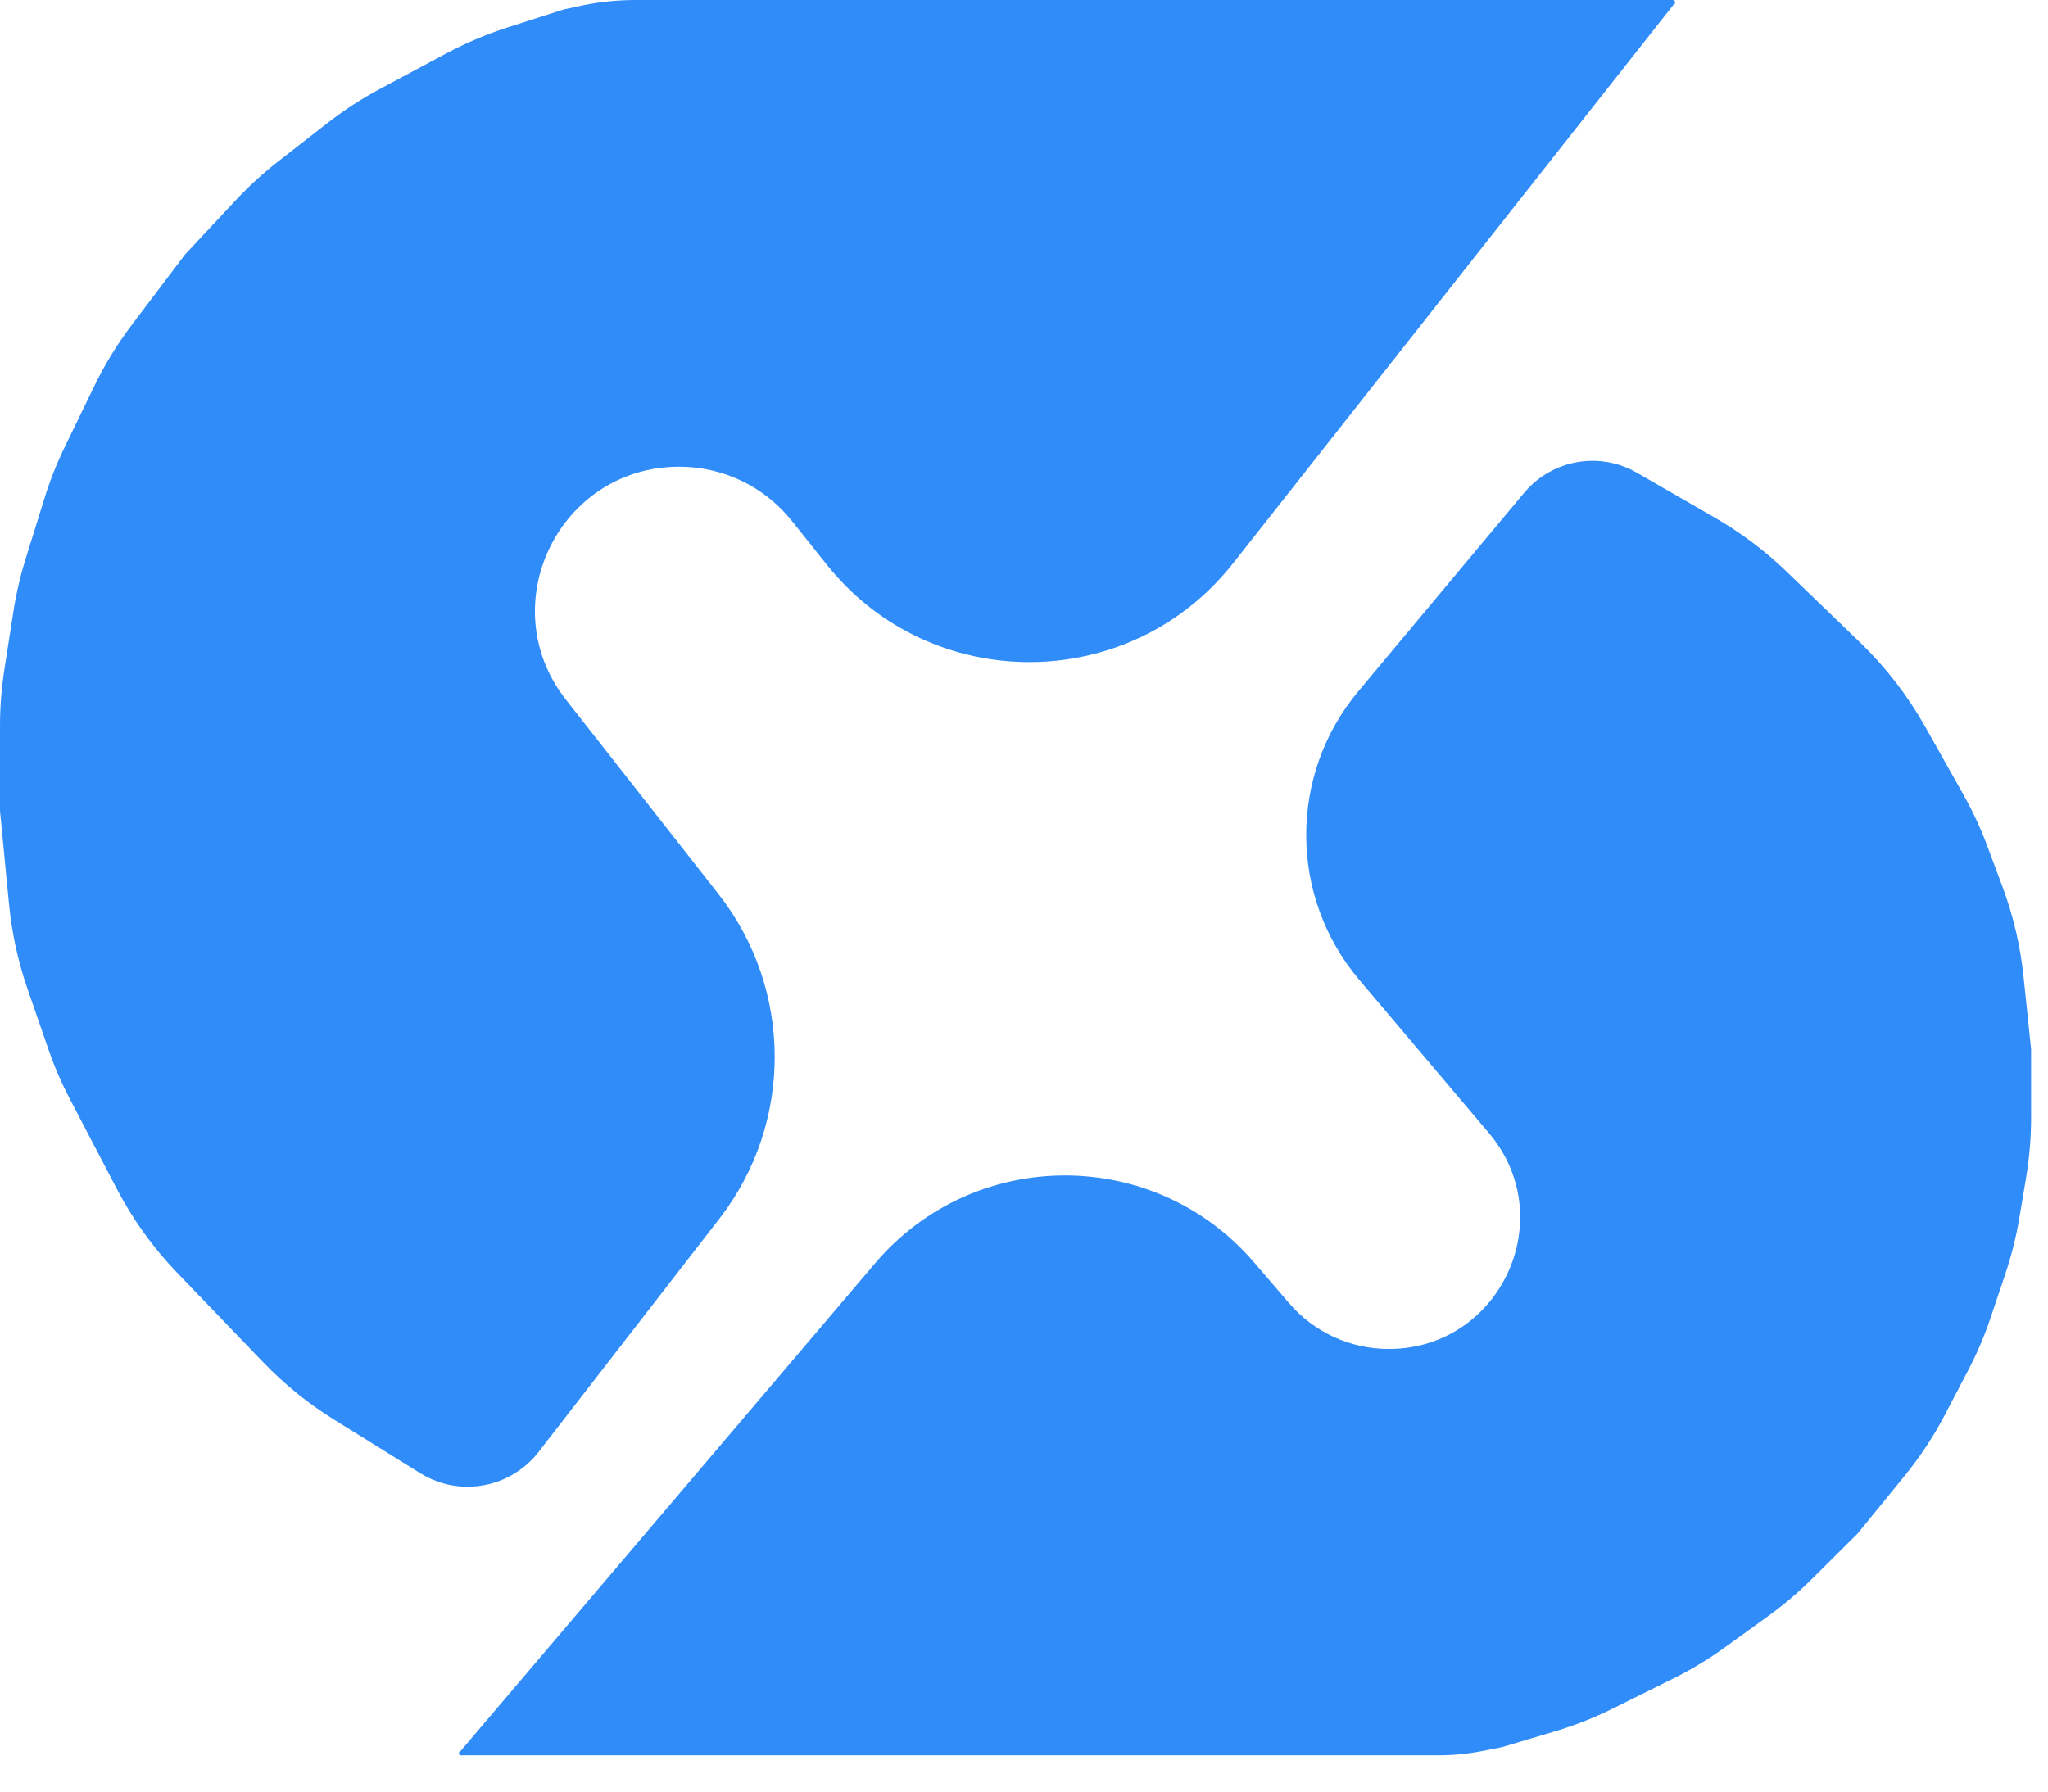
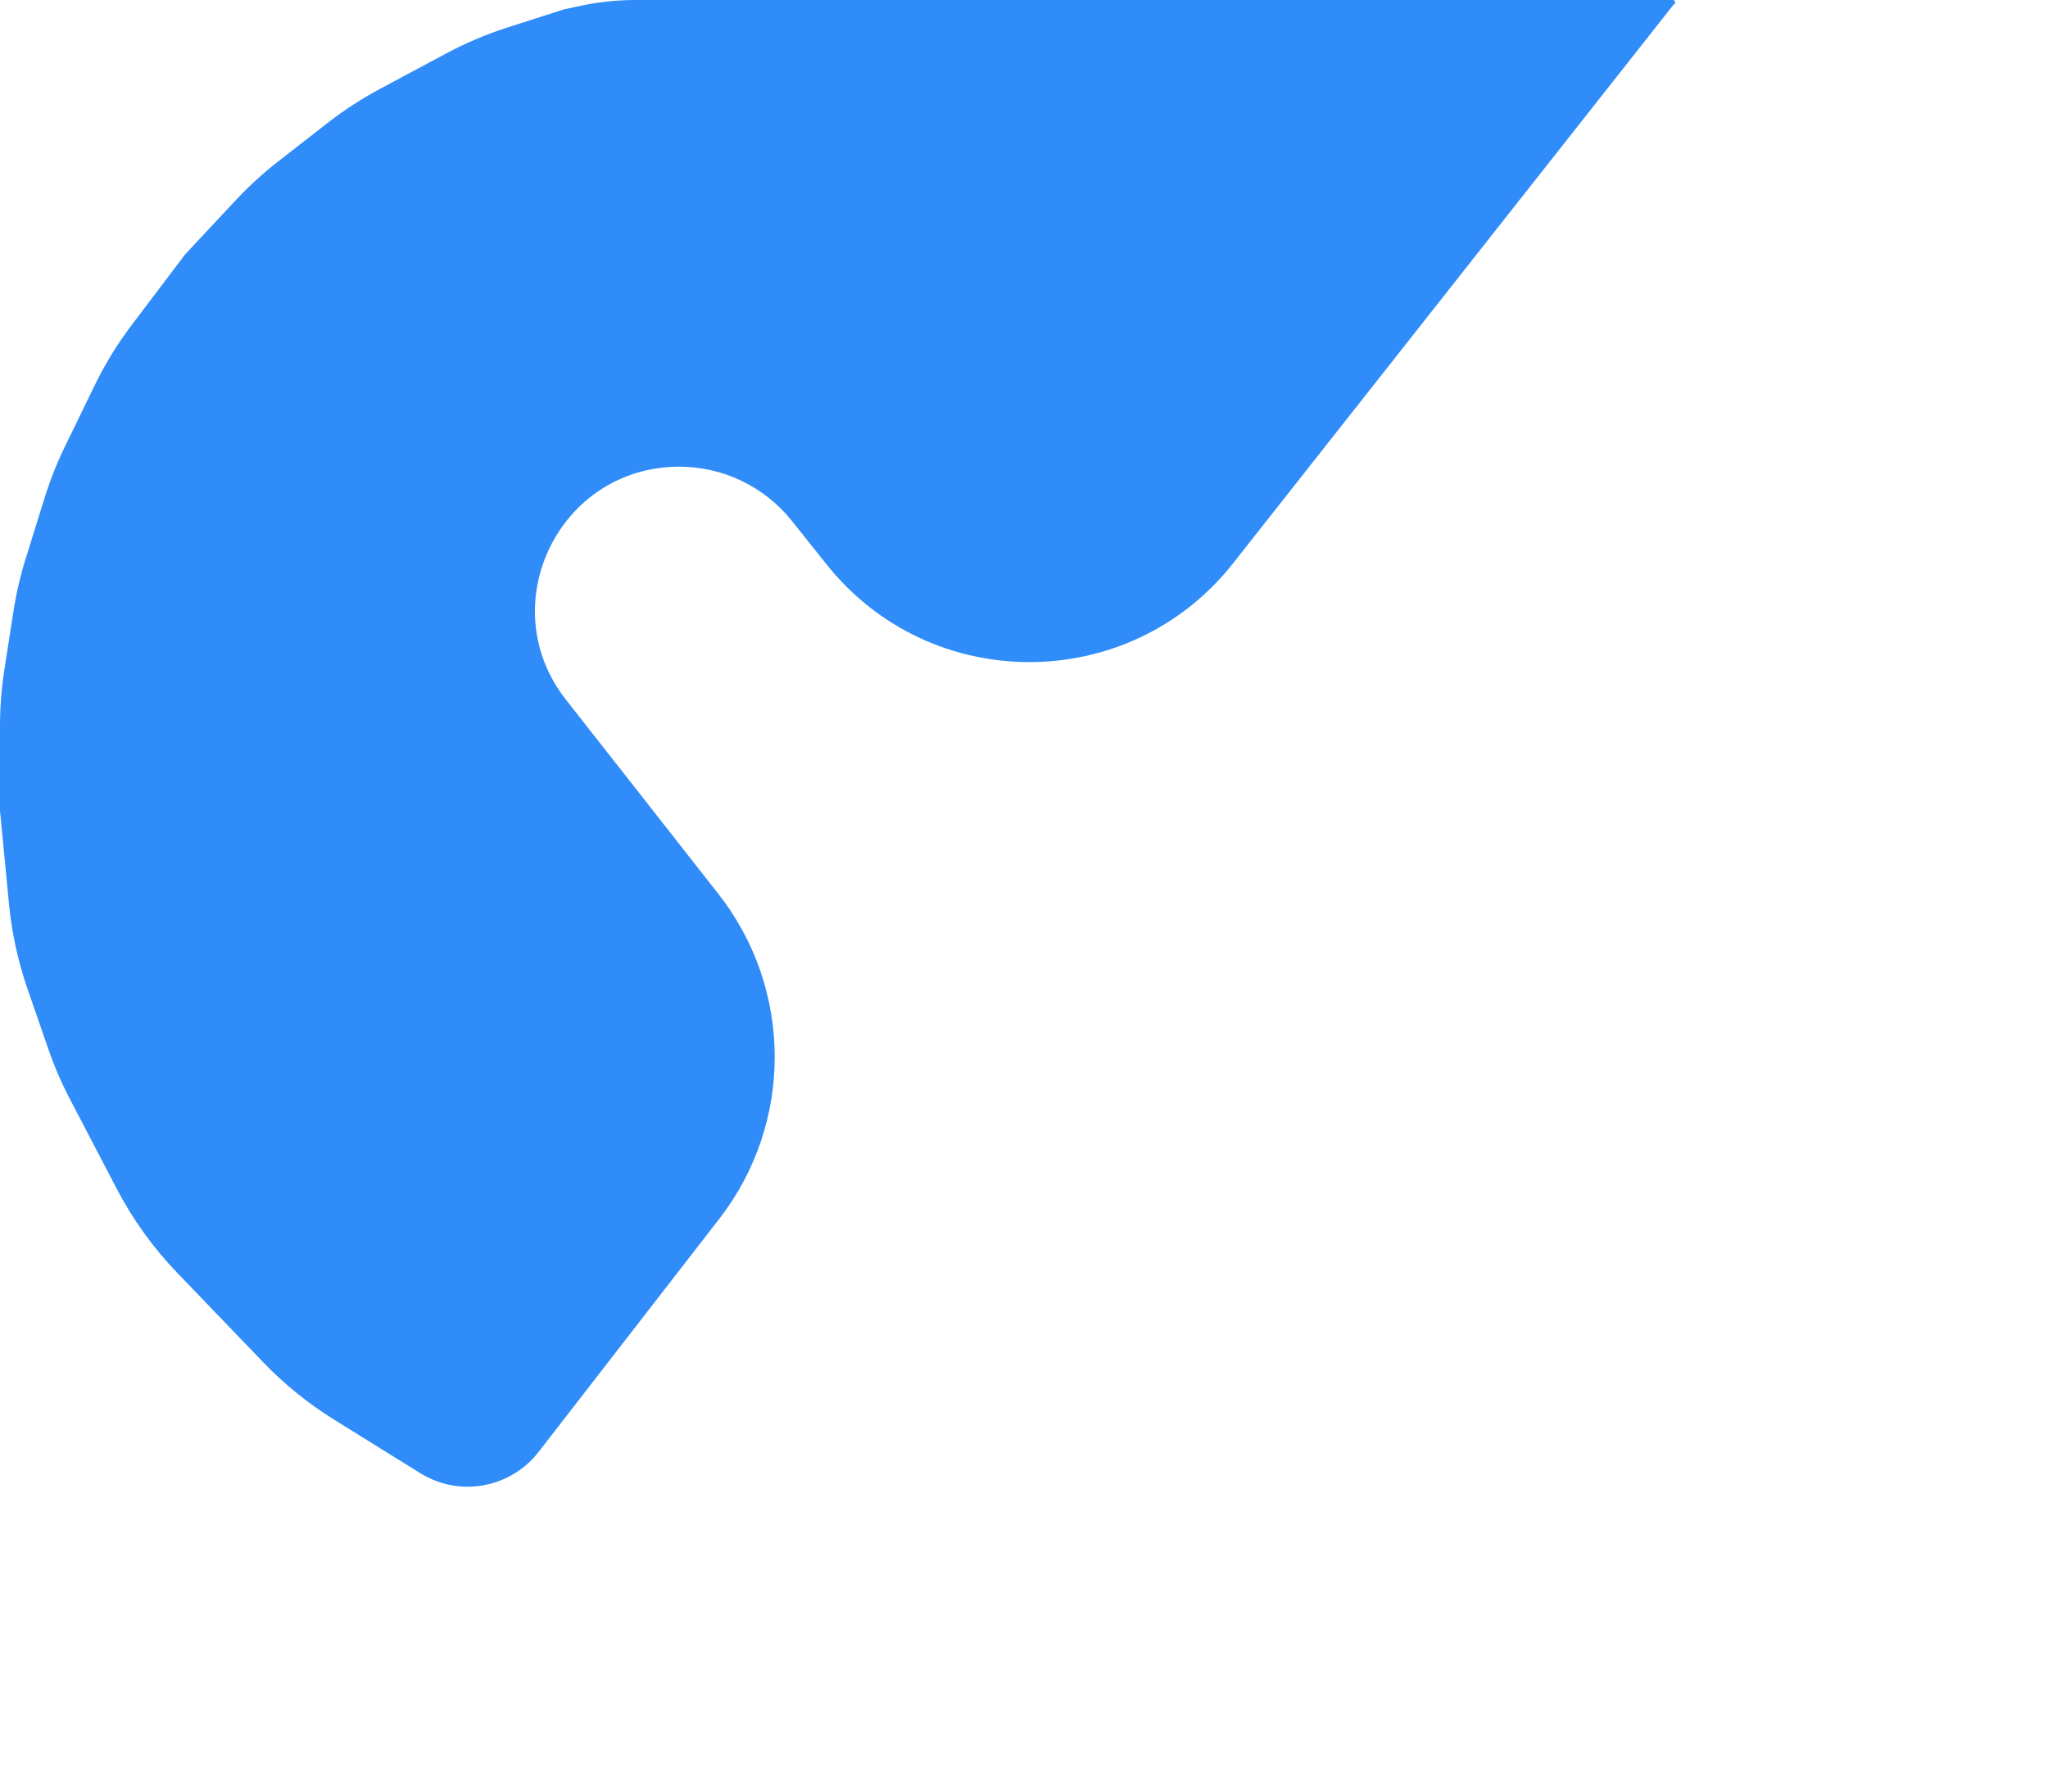
<svg xmlns="http://www.w3.org/2000/svg" width="56" height="49" viewBox="0 0 56 49" fill="none">
  <path d="M33.717 15.406L45.751 0.14C45.756 0.133 45.763 0.127 45.771 0.123C45.831 0.091 45.808 0 45.74 0H17.378C16.873 0 16.369 0.053 15.875 0.159L15.414 0.258L13.868 0.754C13.294 0.939 12.738 1.175 12.206 1.459L10.385 2.434C9.885 2.702 9.408 3.012 8.961 3.36L7.609 4.413C7.193 4.737 6.804 5.093 6.444 5.478L5.058 6.962L3.601 8.889C3.208 9.408 2.867 9.965 2.583 10.551L1.774 12.216C1.555 12.667 1.37 13.133 1.221 13.612L0.701 15.283C0.555 15.752 0.444 16.231 0.368 16.717L0.119 18.317C0.04 18.826 0 19.34 0 19.855V22.176L0.247 24.732C0.323 25.518 0.492 26.292 0.75 27.039L1.323 28.696C1.484 29.162 1.68 29.616 1.908 30.053L3.19 32.509C3.63 33.352 4.188 34.128 4.847 34.813L5.961 35.972L7.201 37.262C7.777 37.861 8.425 38.385 9.13 38.824L11.492 40.292C11.697 40.419 11.92 40.516 12.153 40.578C13.107 40.834 14.121 40.492 14.726 39.711L19.669 33.333C21.698 30.716 21.687 27.054 19.643 24.448L15.474 19.135C13.446 16.55 15.288 12.764 18.573 12.764C19.773 12.764 20.907 13.31 21.654 14.248L22.601 15.436C25.45 19.011 30.887 18.997 33.717 15.406Z" fill="#308CF8" />
-   <path d="M23.929 34.55L12.597 47.887C12.592 47.893 12.586 47.898 12.579 47.901C12.526 47.928 12.545 48.008 12.604 48.008H39.319C39.733 48.008 40.145 47.968 40.551 47.887L41.071 47.784L42.509 47.355C43.056 47.192 43.589 46.982 44.101 46.728L45.757 45.905C46.249 45.661 46.72 45.377 47.165 45.055L48.347 44.201C48.77 43.896 49.169 43.557 49.539 43.19L50.791 41.946L52.074 40.372C52.498 39.851 52.87 39.288 53.181 38.693L53.813 37.485C54.059 37.017 54.266 36.53 54.434 36.029L54.835 34.836C55.002 34.337 55.13 33.827 55.217 33.309L55.4 32.215C55.492 31.668 55.538 31.114 55.538 30.56V28.698L55.331 26.708C55.243 25.868 55.05 25.042 54.755 24.251L54.341 23.142C54.16 22.656 53.941 22.184 53.687 21.732L52.639 19.871C52.163 19.024 51.566 18.252 50.868 17.578L49.944 16.686L48.849 15.63C48.262 15.064 47.608 14.572 46.902 14.164L44.758 12.928C44.562 12.814 44.35 12.729 44.13 12.674C43.227 12.45 42.275 12.761 41.678 13.475L37.144 18.904C35.232 21.191 35.242 24.522 37.167 26.798L40.712 30.989C42.684 33.321 41.026 36.894 37.972 36.894C36.926 36.894 35.932 36.438 35.251 35.644L34.286 34.521C31.558 31.346 26.639 31.36 23.929 34.55Z" fill="#308CF8" />
</svg>